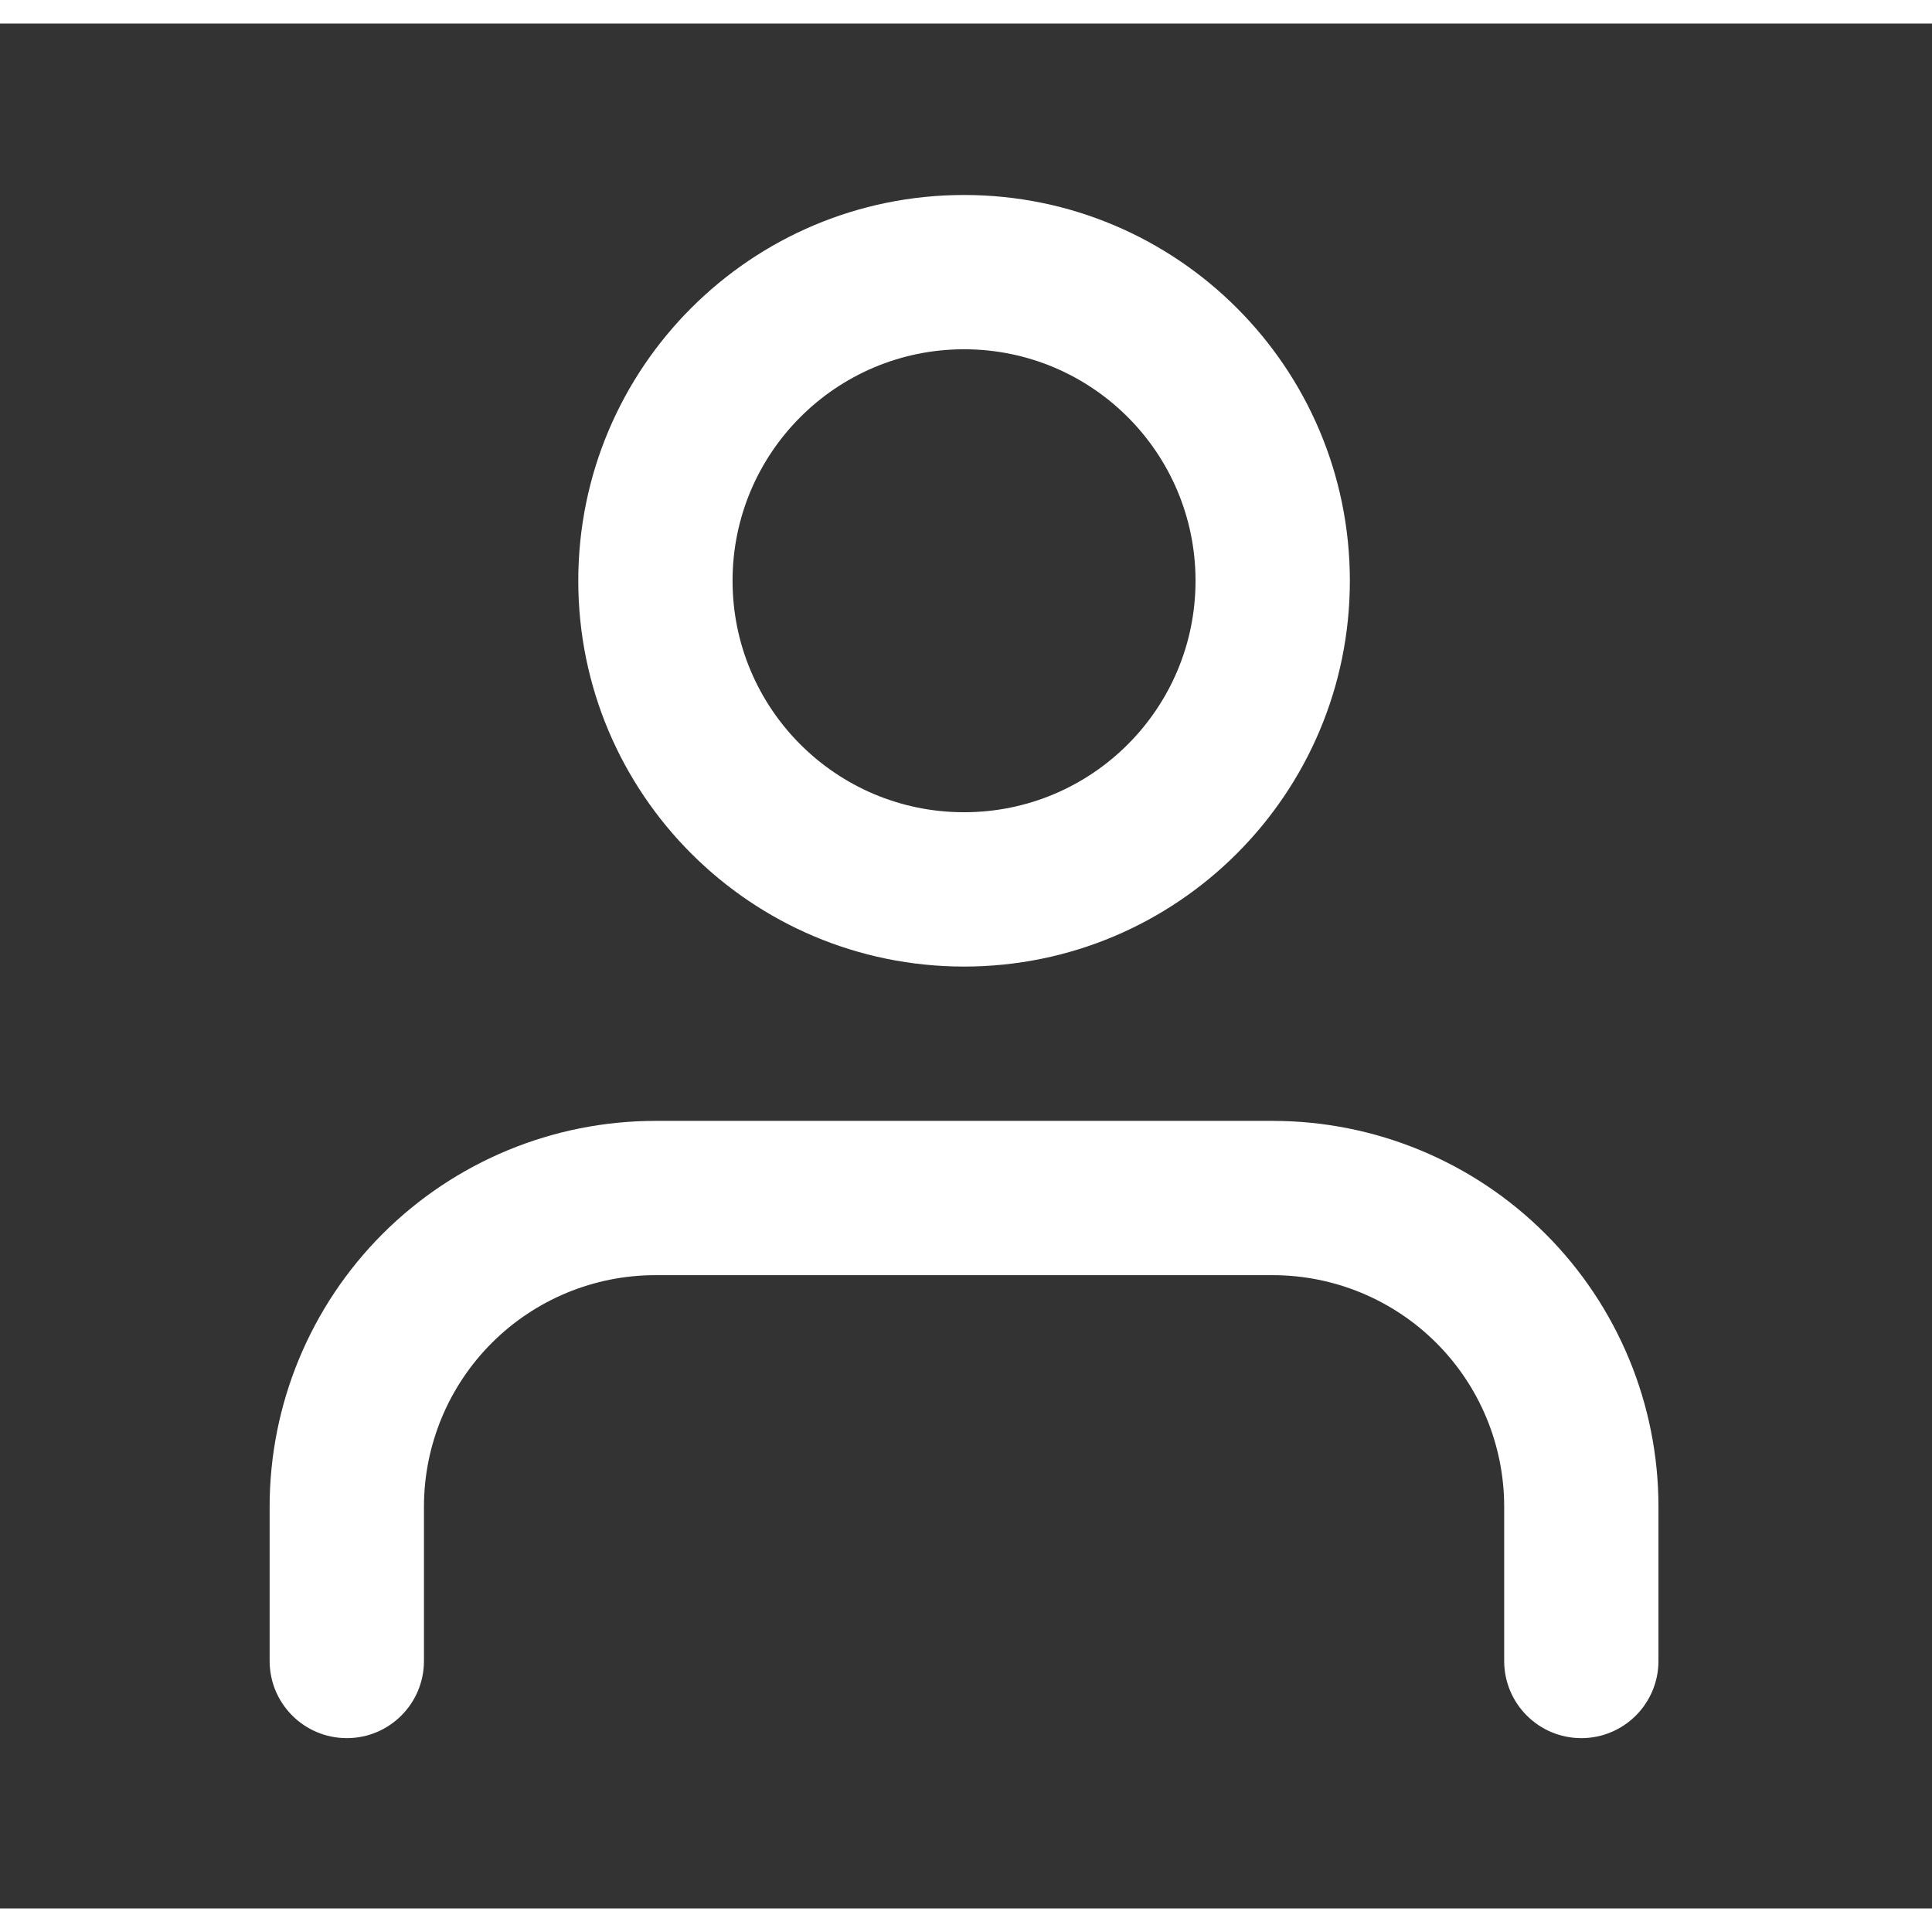
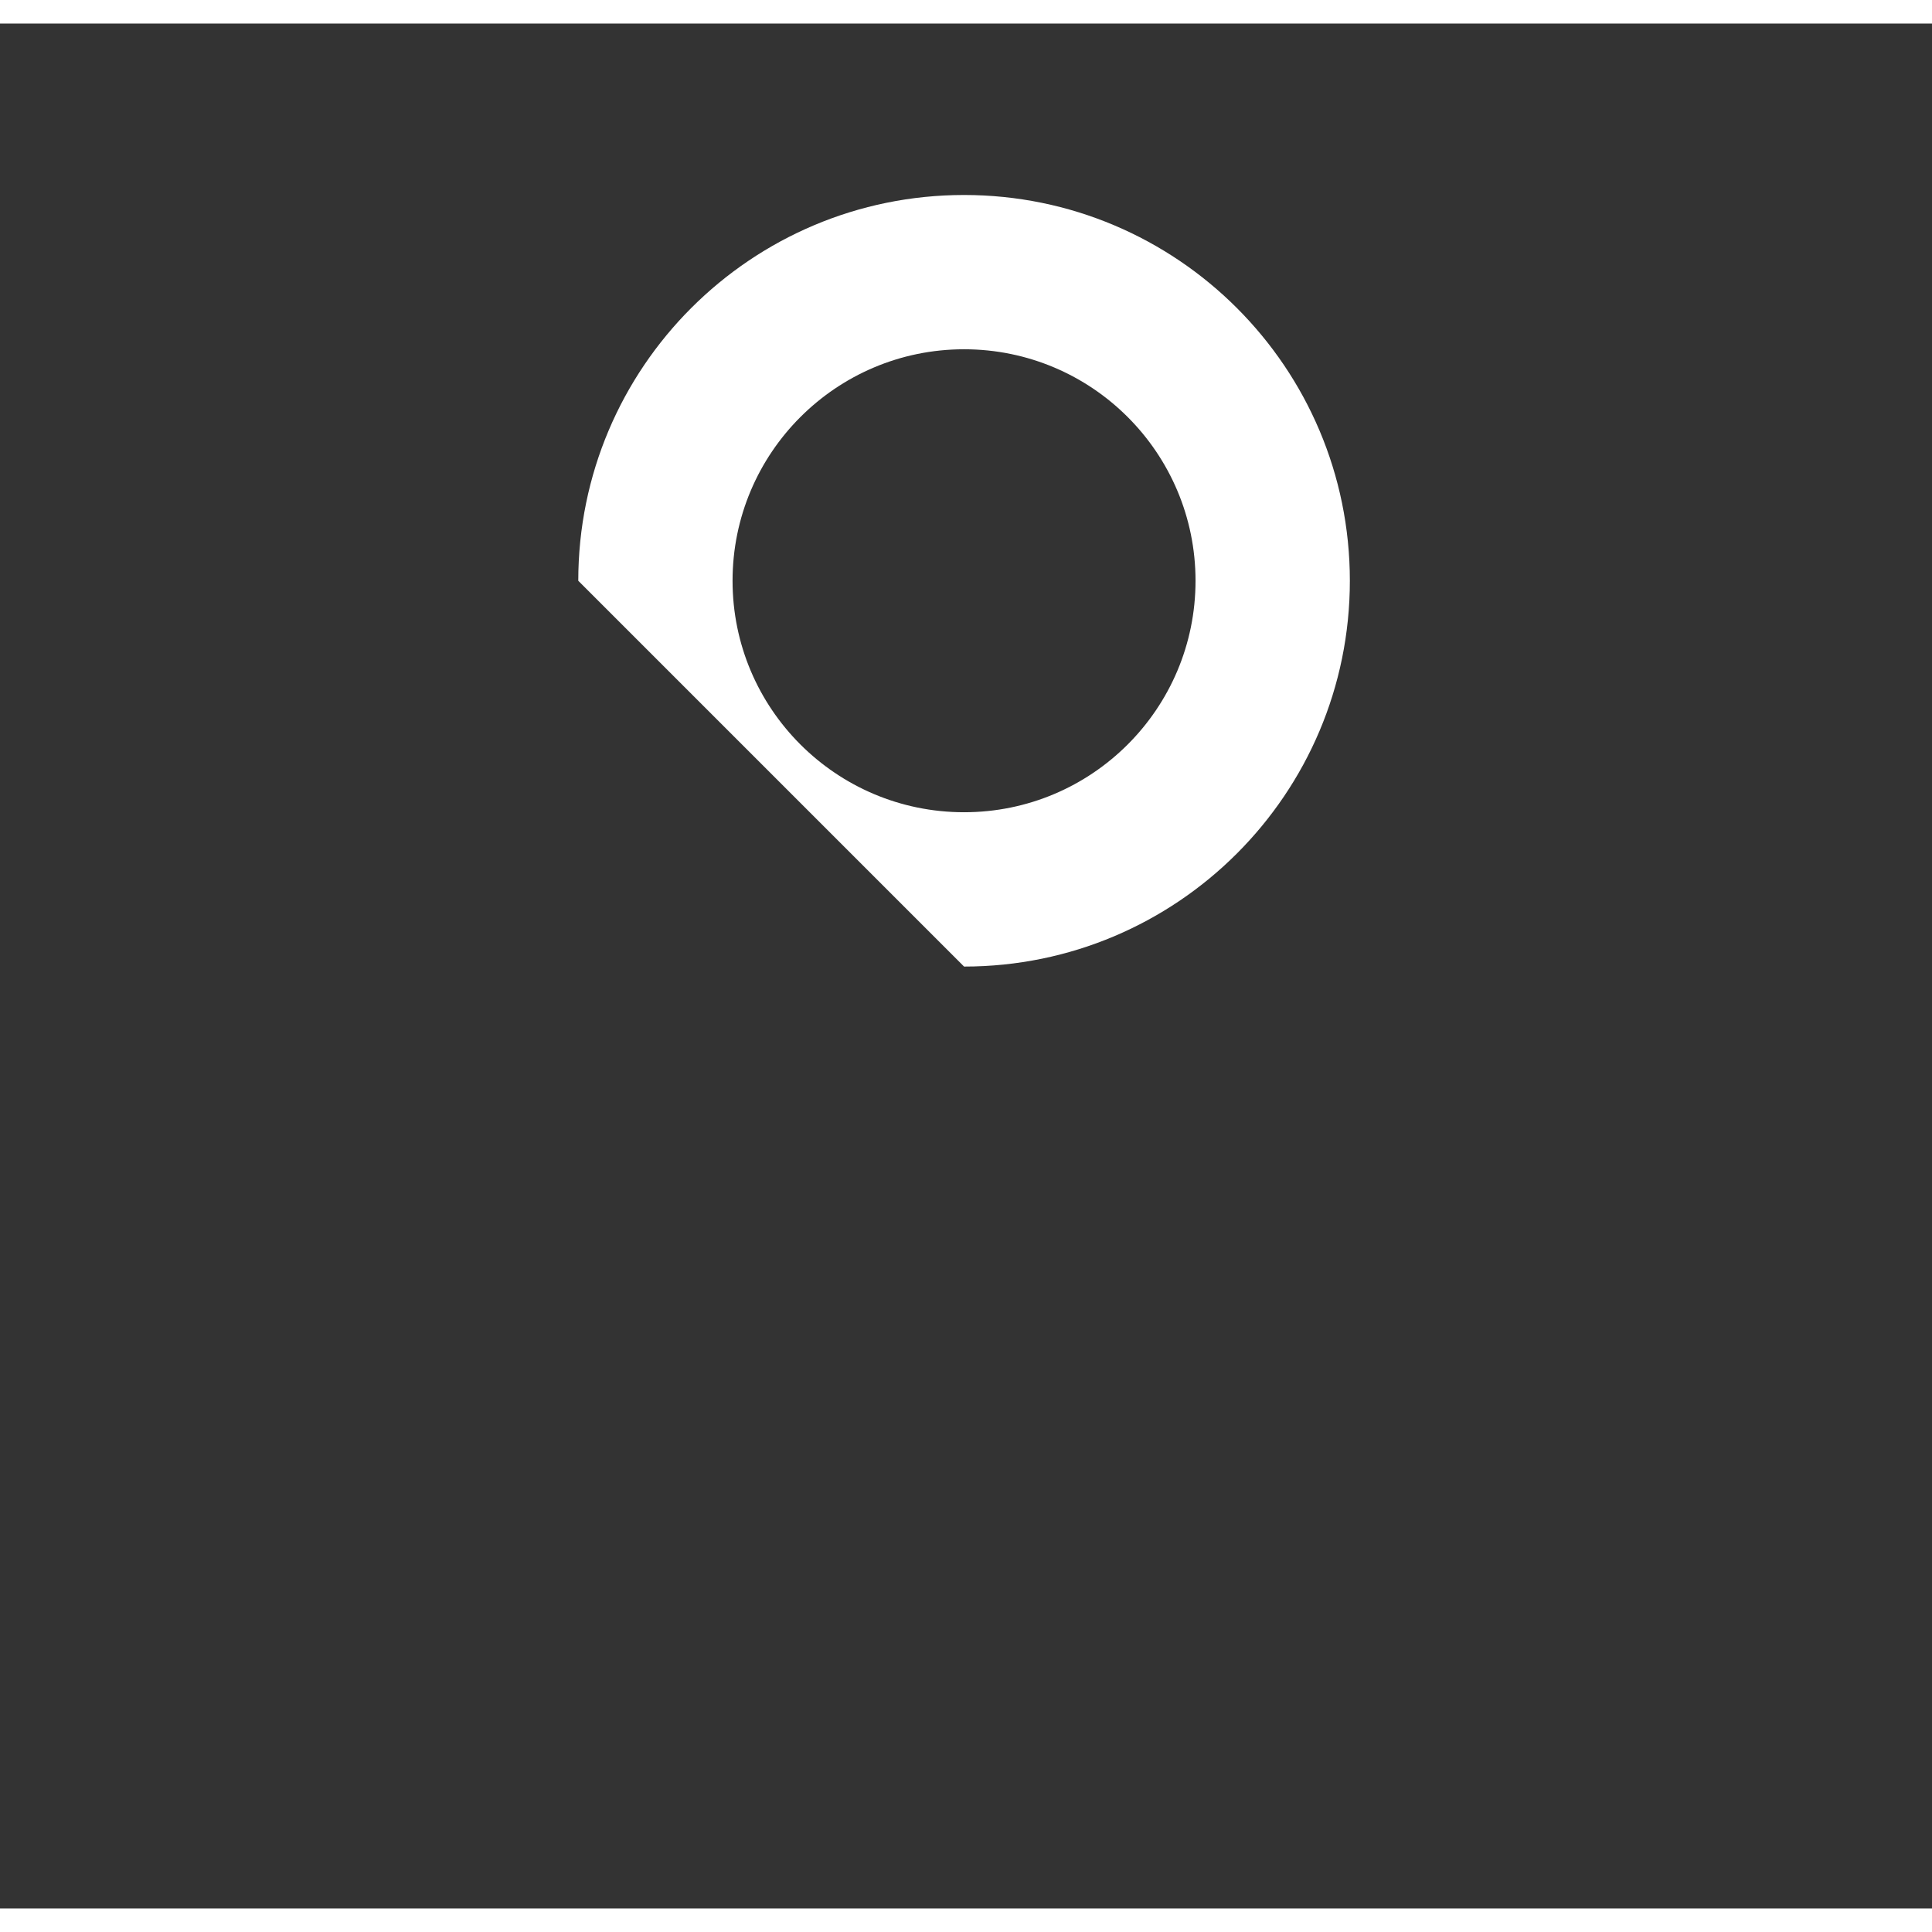
<svg xmlns="http://www.w3.org/2000/svg" width="26" height="26" viewBox="0 0 41 40" fill="none">
  <rect x="0" y="0" width="41" height="40" fill="#333333" stroke="none" />
-   <path fill-rule="evenodd" clip-rule="evenodd" d="M8.12 25.684C9.655 24.149 11.738 23.287 13.909 23.287H27.008C29.18 23.287 31.262 24.149 32.797 25.684C34.333 27.22 35.195 29.302 35.195 31.474V34.748C35.195 35.653 34.462 36.386 33.558 36.386C32.654 36.386 31.921 35.653 31.921 34.748V31.474C31.921 30.171 31.403 28.921 30.482 28C29.561 27.079 28.311 26.561 27.008 26.561H13.909C12.606 26.561 11.357 27.079 10.436 28C9.515 28.921 8.997 30.171 8.997 31.474V34.748C8.997 35.653 8.264 36.386 7.36 36.386C6.455 36.386 5.722 35.653 5.722 34.748V31.474C5.722 29.302 6.585 27.22 8.12 25.684Z" fill="#fff" />
-   <path fill-rule="evenodd" clip-rule="evenodd" d="M20.459 6.912C17.746 6.912 15.546 9.112 15.546 11.825C15.546 14.538 17.746 16.737 20.459 16.737C23.172 16.737 25.371 14.538 25.371 11.825C25.371 9.112 23.172 6.912 20.459 6.912ZM12.272 11.825C12.272 7.303 15.937 3.638 20.459 3.638C24.98 3.638 28.646 7.303 28.646 11.825C28.646 16.346 24.98 20.012 20.459 20.012C15.937 20.012 12.272 16.346 12.272 11.825Z" fill="#fff" />
+   <path fill-rule="evenodd" clip-rule="evenodd" d="M20.459 6.912C17.746 6.912 15.546 9.112 15.546 11.825C15.546 14.538 17.746 16.737 20.459 16.737C23.172 16.737 25.371 14.538 25.371 11.825C25.371 9.112 23.172 6.912 20.459 6.912ZM12.272 11.825C12.272 7.303 15.937 3.638 20.459 3.638C24.98 3.638 28.646 7.303 28.646 11.825C28.646 16.346 24.98 20.012 20.459 20.012Z" fill="#fff" />
</svg>